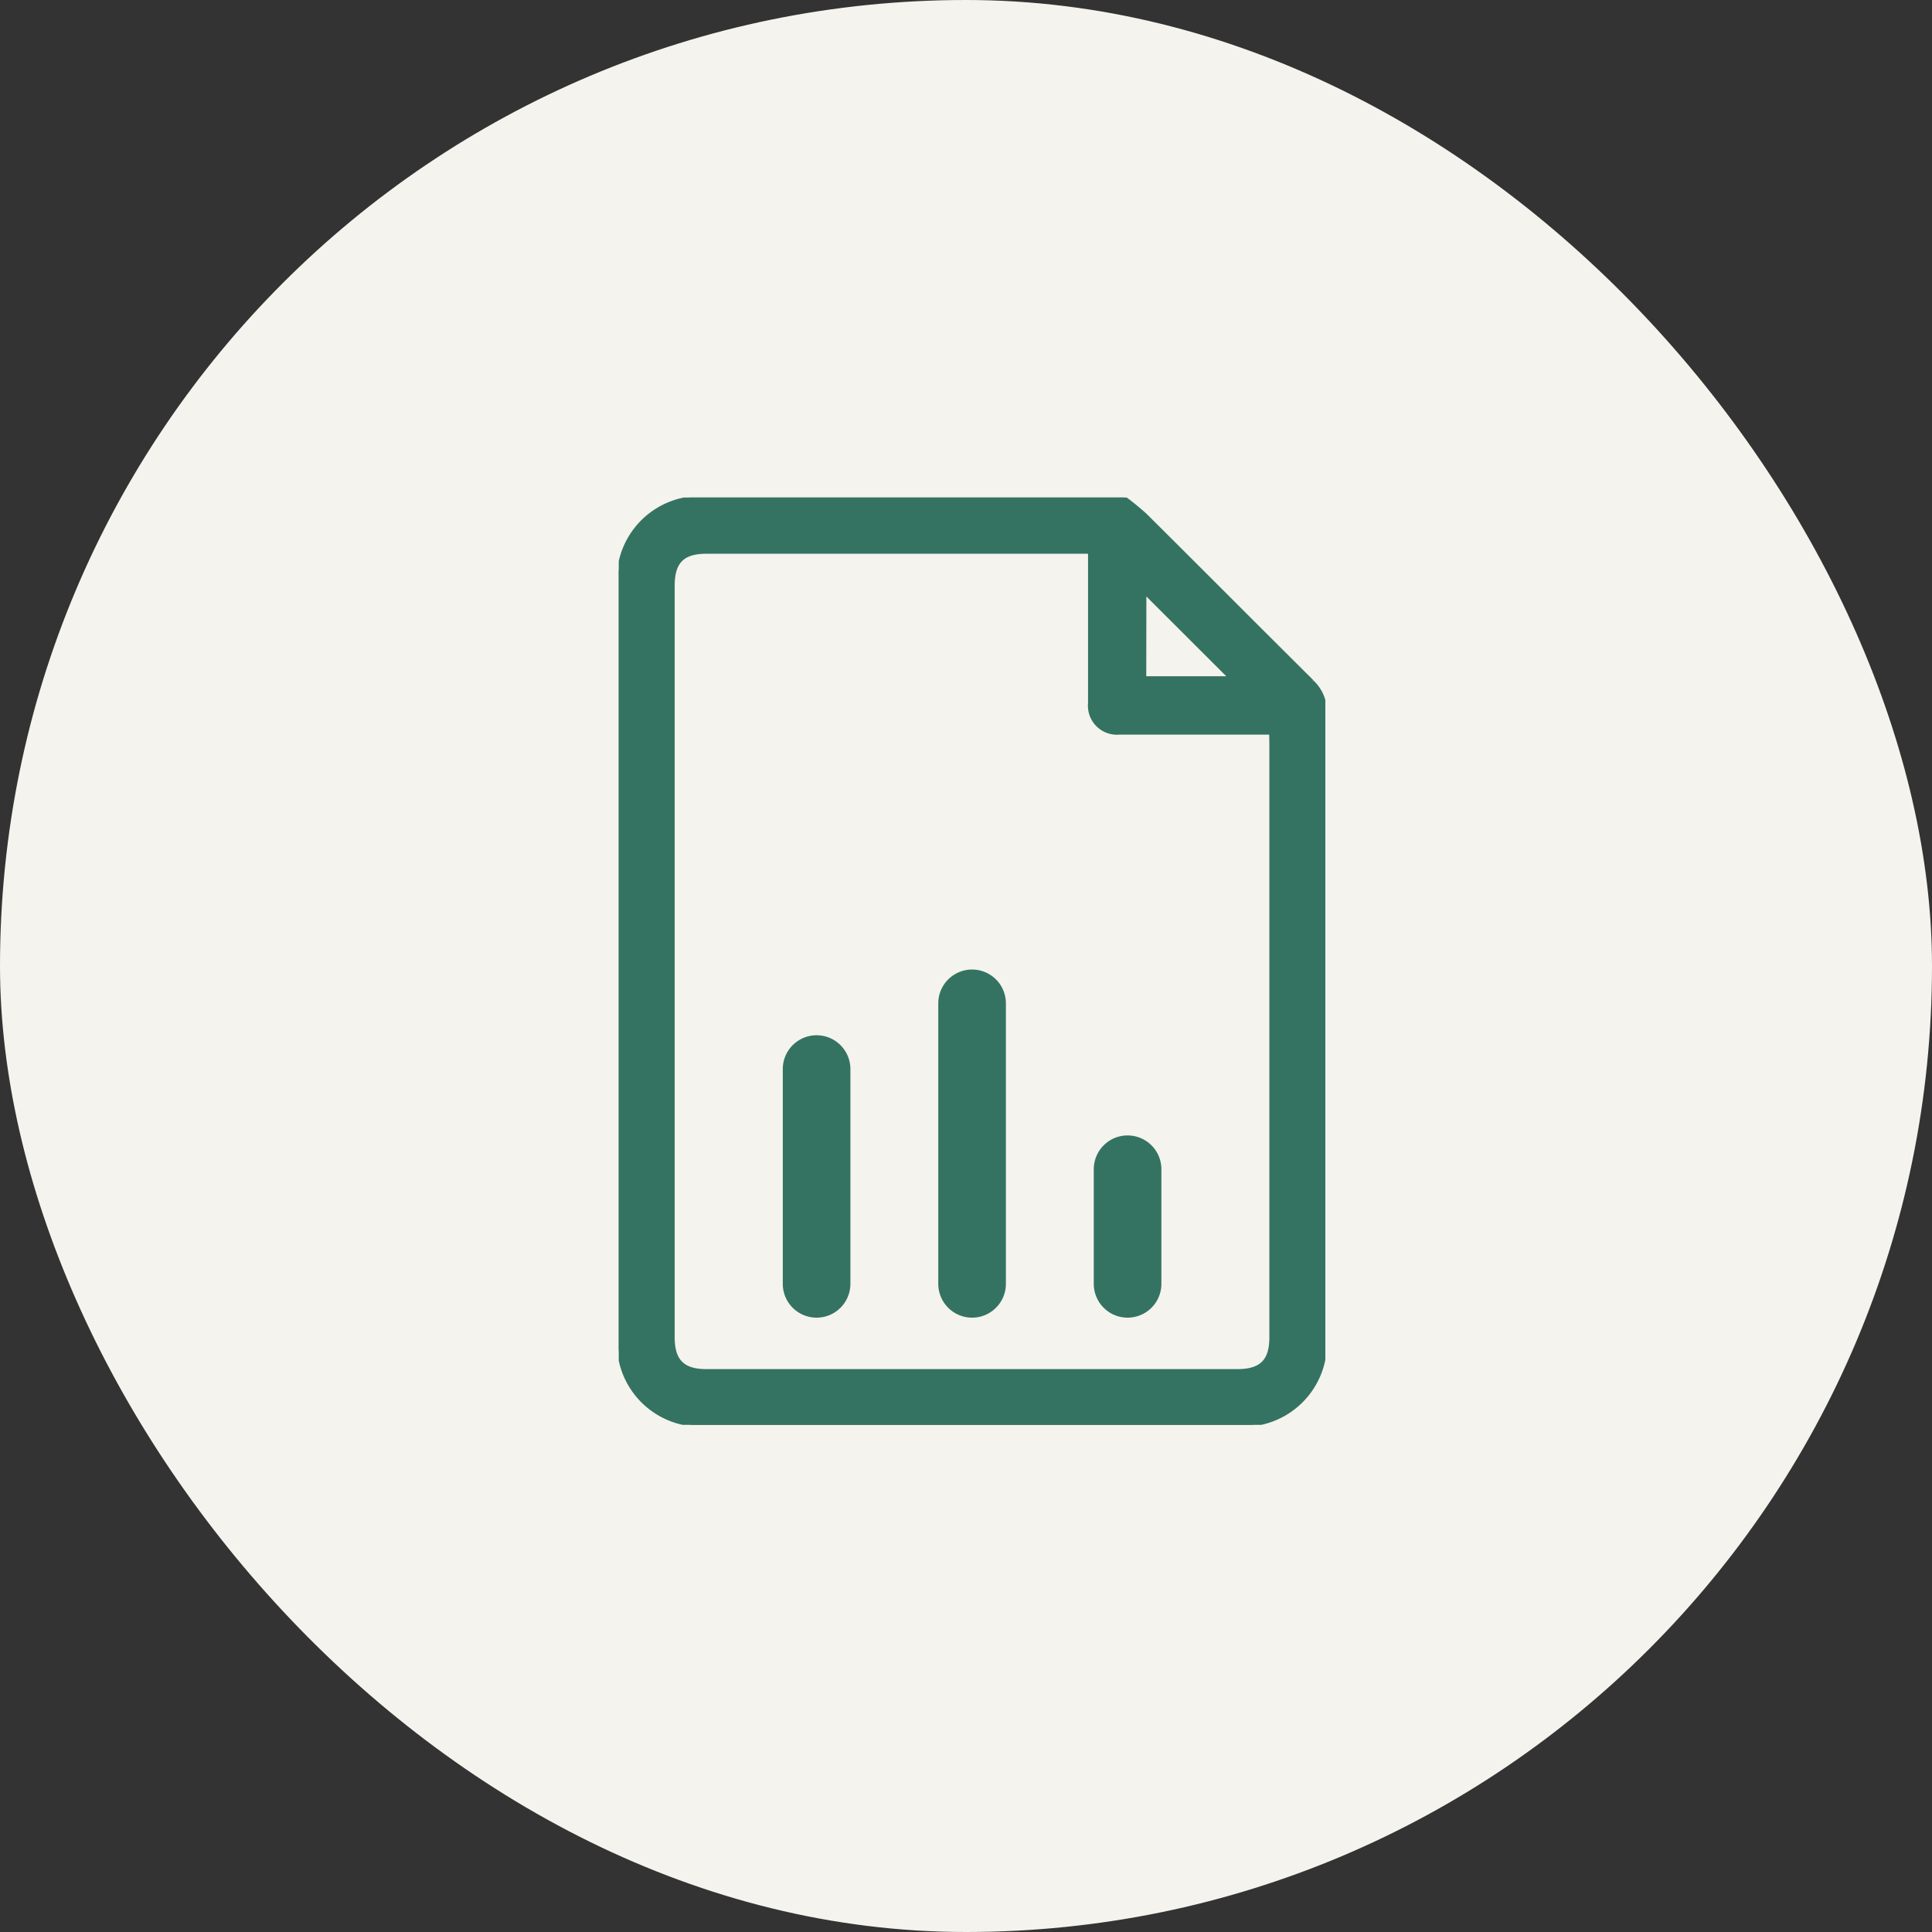
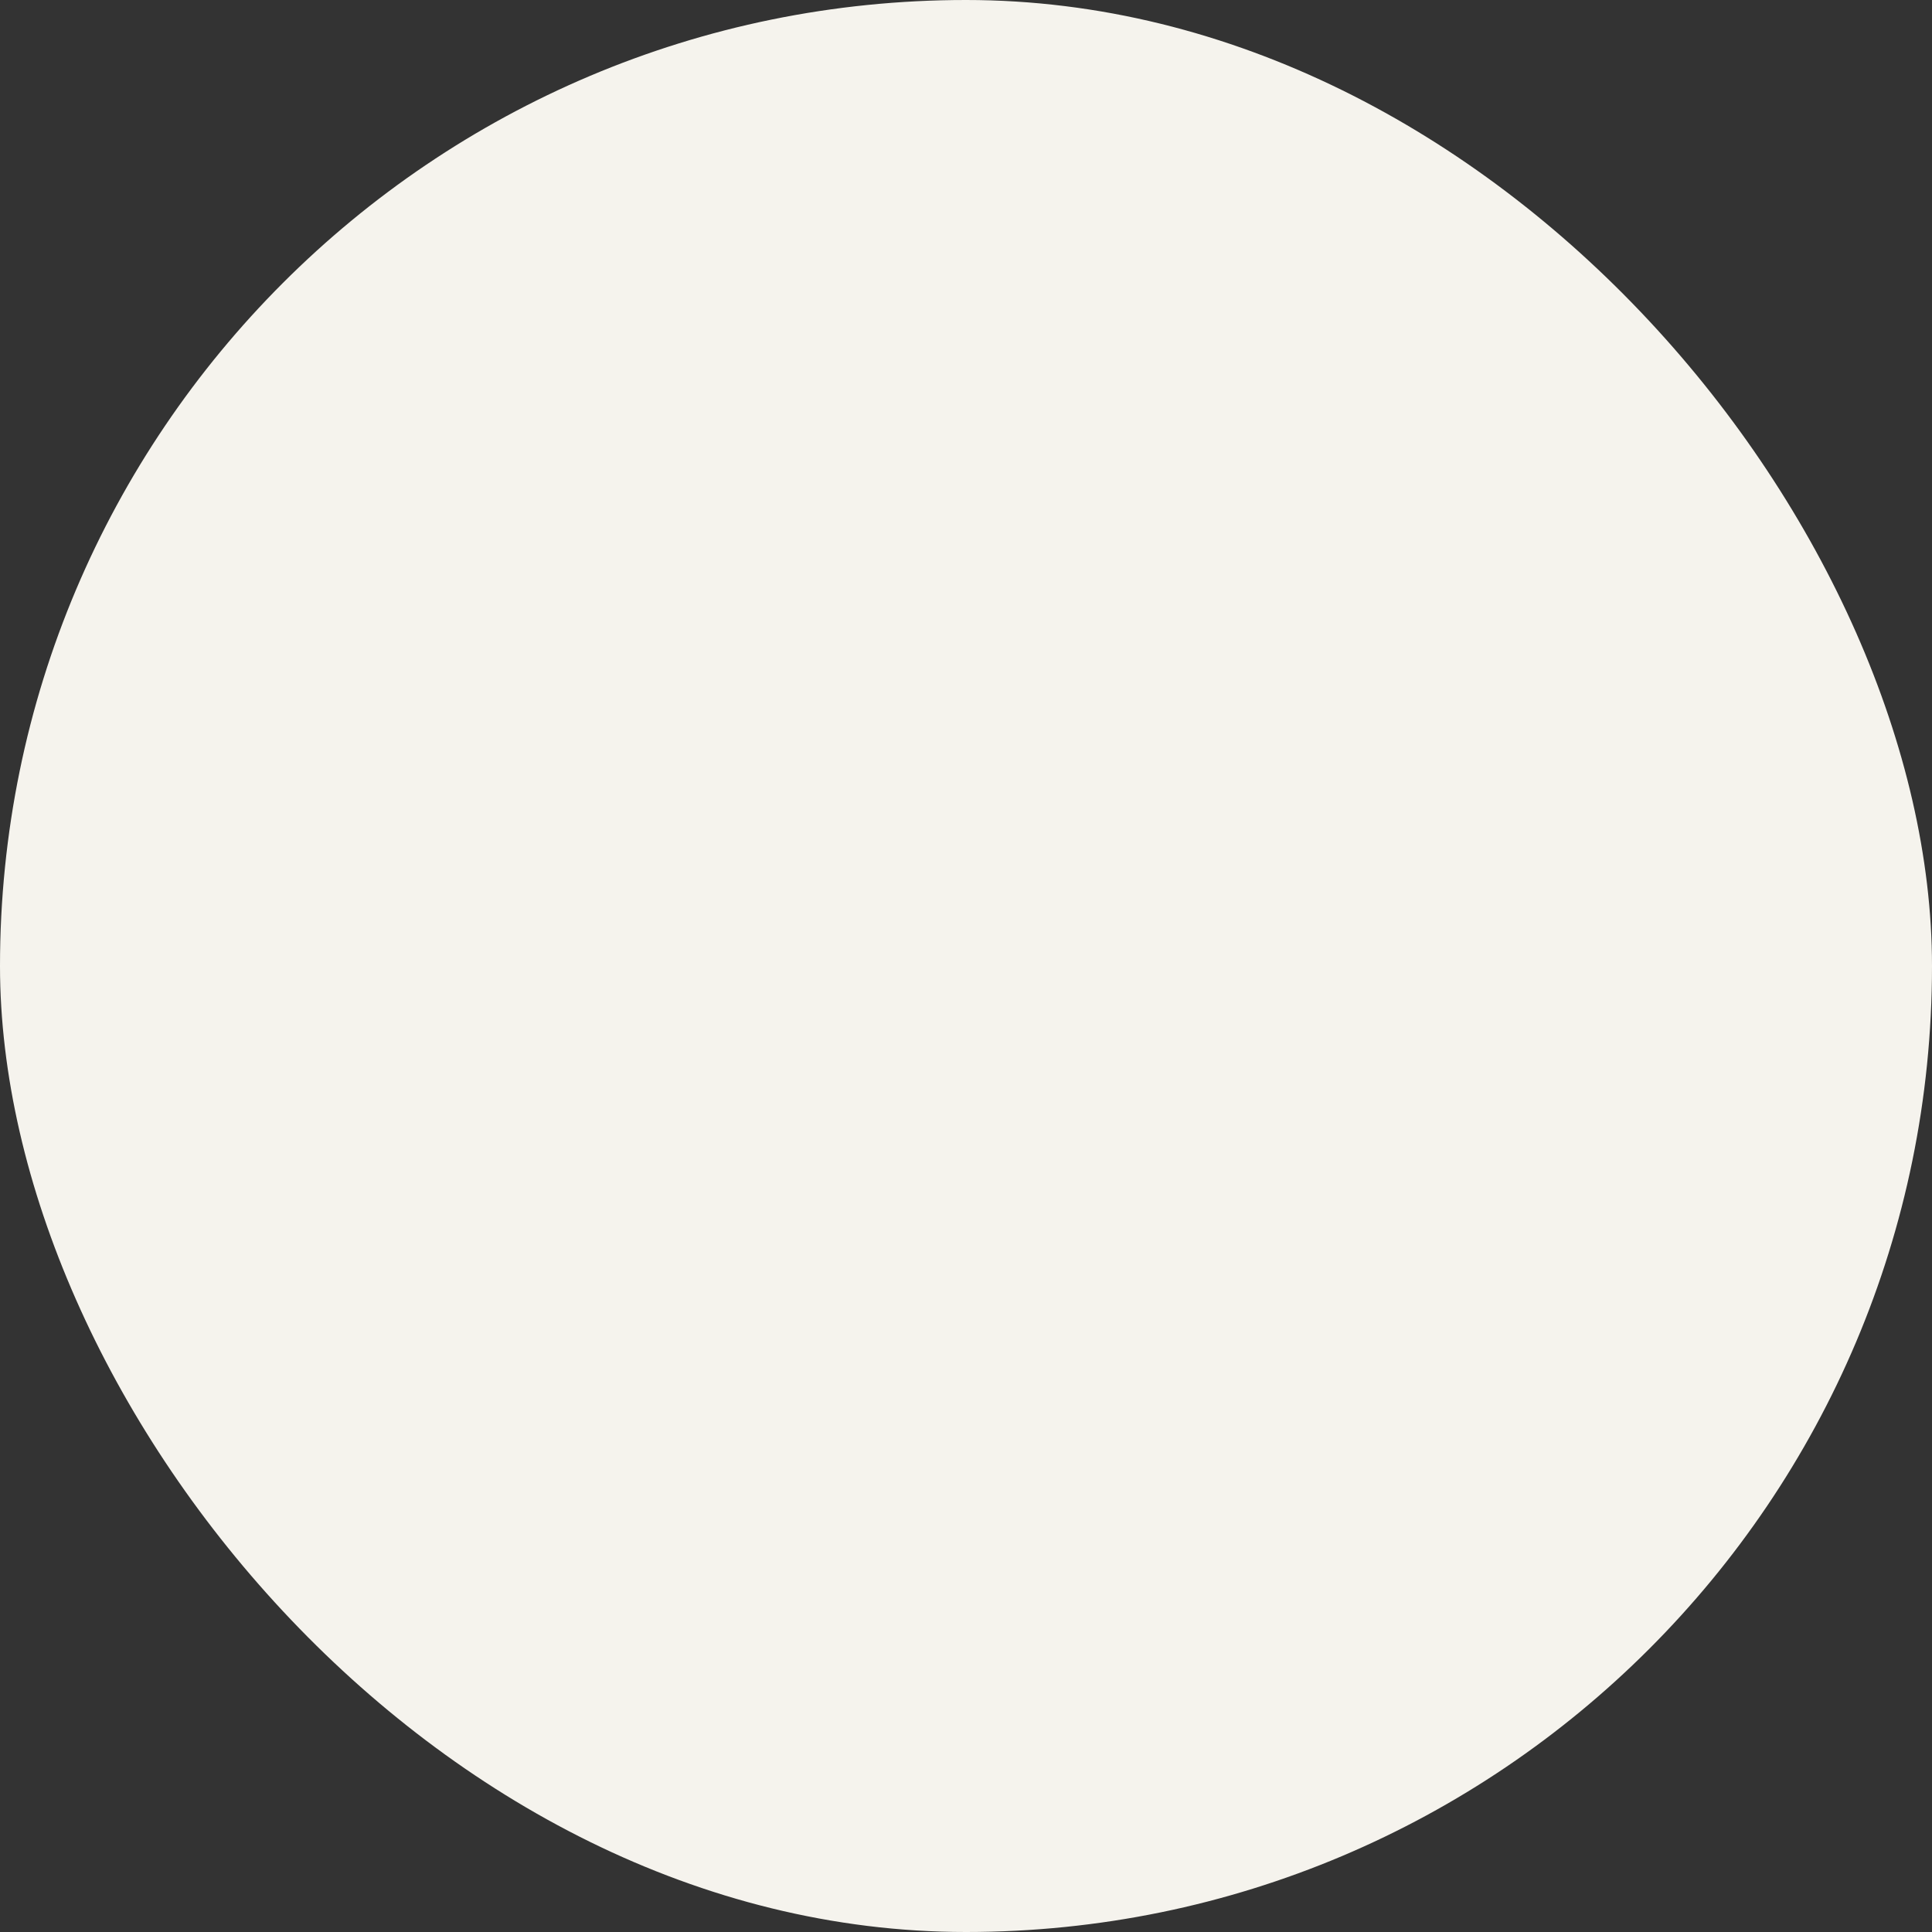
<svg xmlns="http://www.w3.org/2000/svg" width="60" height="60" viewBox="0 0 60 60">
  <rect x="0" y="0" width="60" height="60" fill="#333333" stroke="none" />
  <defs>
    <clipPath id="clip-path">
-       <rect id="Rectangle_2036" data-name="Rectangle 2036" width="21.944" height="28.797" fill="#347362" stroke="#347362" stroke-width="0.1" />
-     </clipPath>
+       </clipPath>
  </defs>
  <g id="ingredient_insights" data-name="ingredient insights" transform="translate(-139 -2063)">
    <g id="Group_3052" data-name="Group 3052" transform="translate(139 2063)">
      <g id="Group_3013" data-name="Group 3013">
        <rect id="Rectangle_2014" data-name="Rectangle 2014" width="60" height="60" rx="30" fill="#f5f3ed" />
      </g>
    </g>
    <g id="Group_3066" data-name="Group 3066" transform="translate(158.216 2078.452)" clip-path="url(#clip-path)">
-       <path id="Path_2717" data-name="Path 2717" d="M21.536,5.707C19.806,3.99,18.088,2.261,16.359.543A8.461,8.461,0,0,0,15.694,0H2.193a.211.211,0,0,1-.048.028A2.542,2.542,0,0,0,0,2.794Q0,14.436,0,26.079A2.541,2.541,0,0,0,2.727,28.8H19.209a2.542,2.542,0,0,0,2.73-2.715q0-9.7.005-19.4a1.276,1.276,0,0,0-.408-.971m-5.2-2.762L18.988,5.6H16.332Zm3.919,4.687q0,9.222,0,18.444c0,.73-.308,1.034-1.047,1.034H2.725c-.732,0-1.038-.307-1.038-1.043q0-11.668,0-23.336c0-.737.3-1.043,1.037-1.043h11.9V3.069c0,1.106,0,2.212,0,3.318a.851.851,0,0,0,.929.925q2.179,0,4.359,0h.337Z" transform="translate(0)" fill="#347362" stroke="#347362" stroke-width="0.1" />
-       <path id="Path_2718" data-name="Path 2718" d="M7.67,0H1A1,1,0,0,0,1,2H7.67a1,1,0,0,0,0-2" transform="translate(5.144 25.419) rotate(-90)" fill="#347362" stroke="#347362" stroke-width="0.1" />
-       <path id="Path_2719" data-name="Path 2719" d="M9.711,0H1A1,1,0,1,0,1,2H9.711a1,1,0,1,0,0-2" transform="translate(9.973 25.419) rotate(-90)" fill="#347362" stroke="#347362" stroke-width="0.1" />
-       <path id="Path_2720" data-name="Path 2720" d="M4.559,0H1A1,1,0,1,0,1,2H4.559a1,1,0,1,0,0-2" transform="translate(14.802 25.419) rotate(-90)" fill="#347362" stroke="#347362" stroke-width="0.1" />
-     </g>
+       </g>
  </g>
</svg>